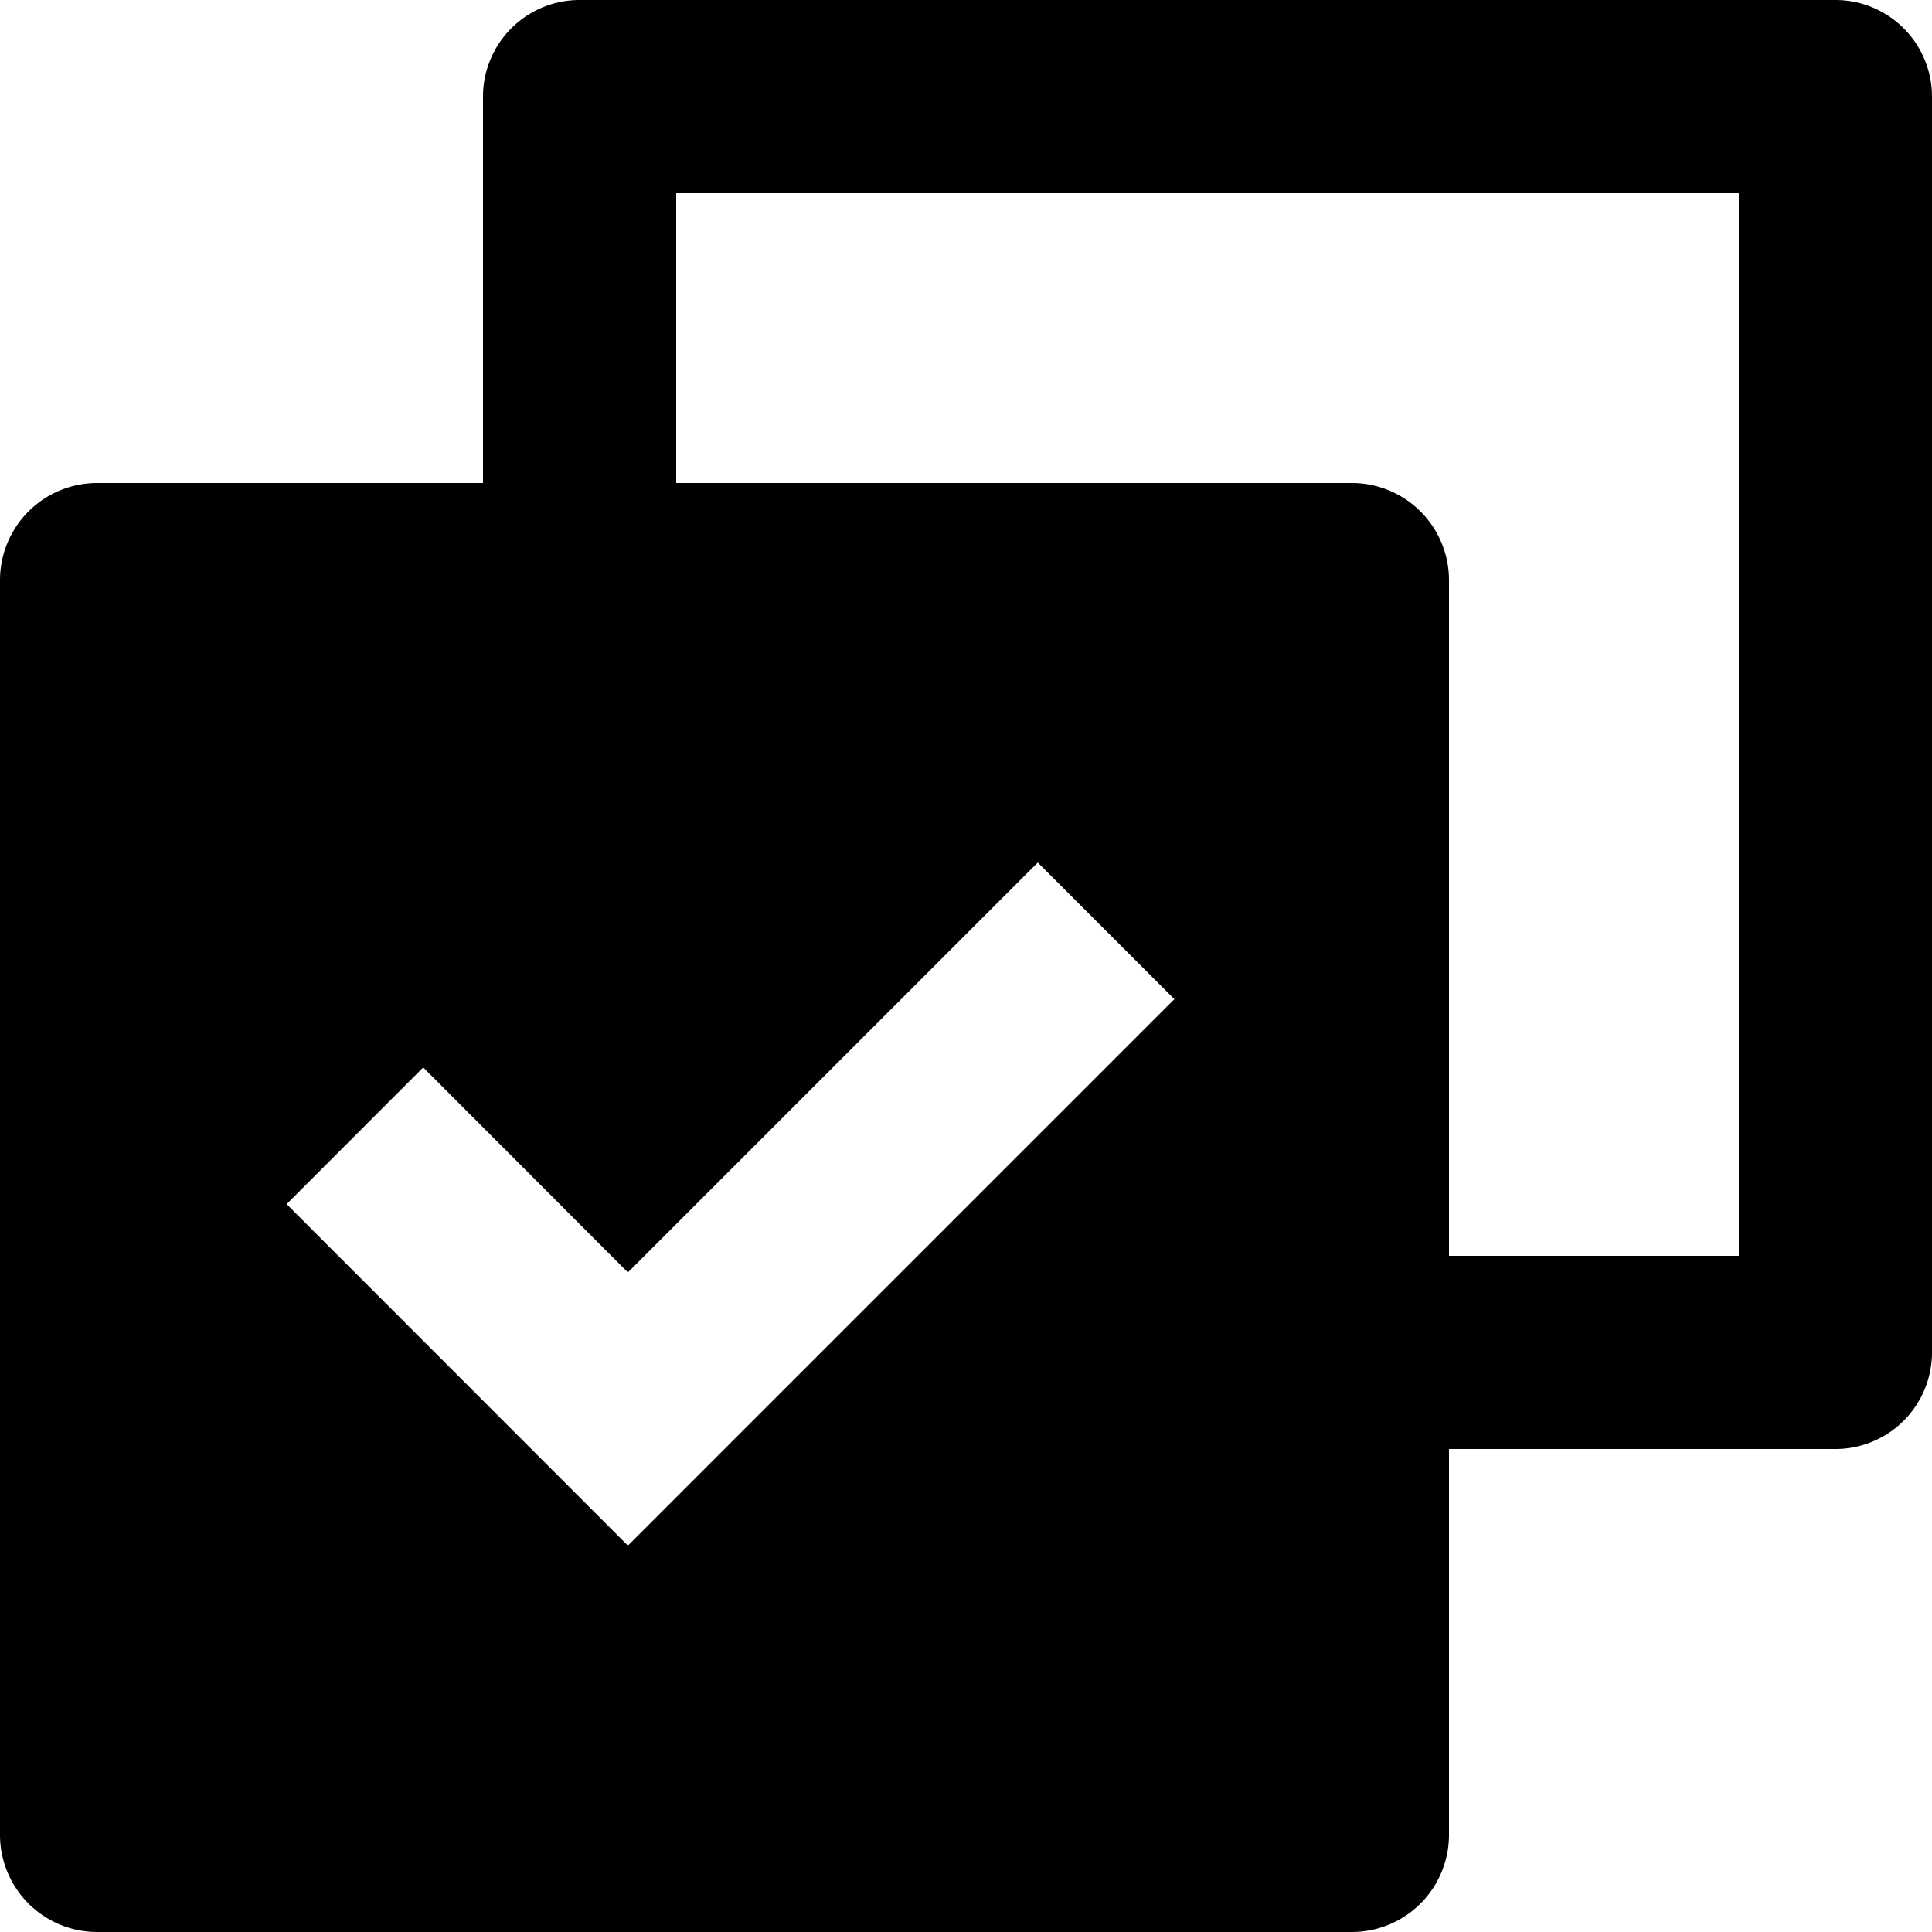
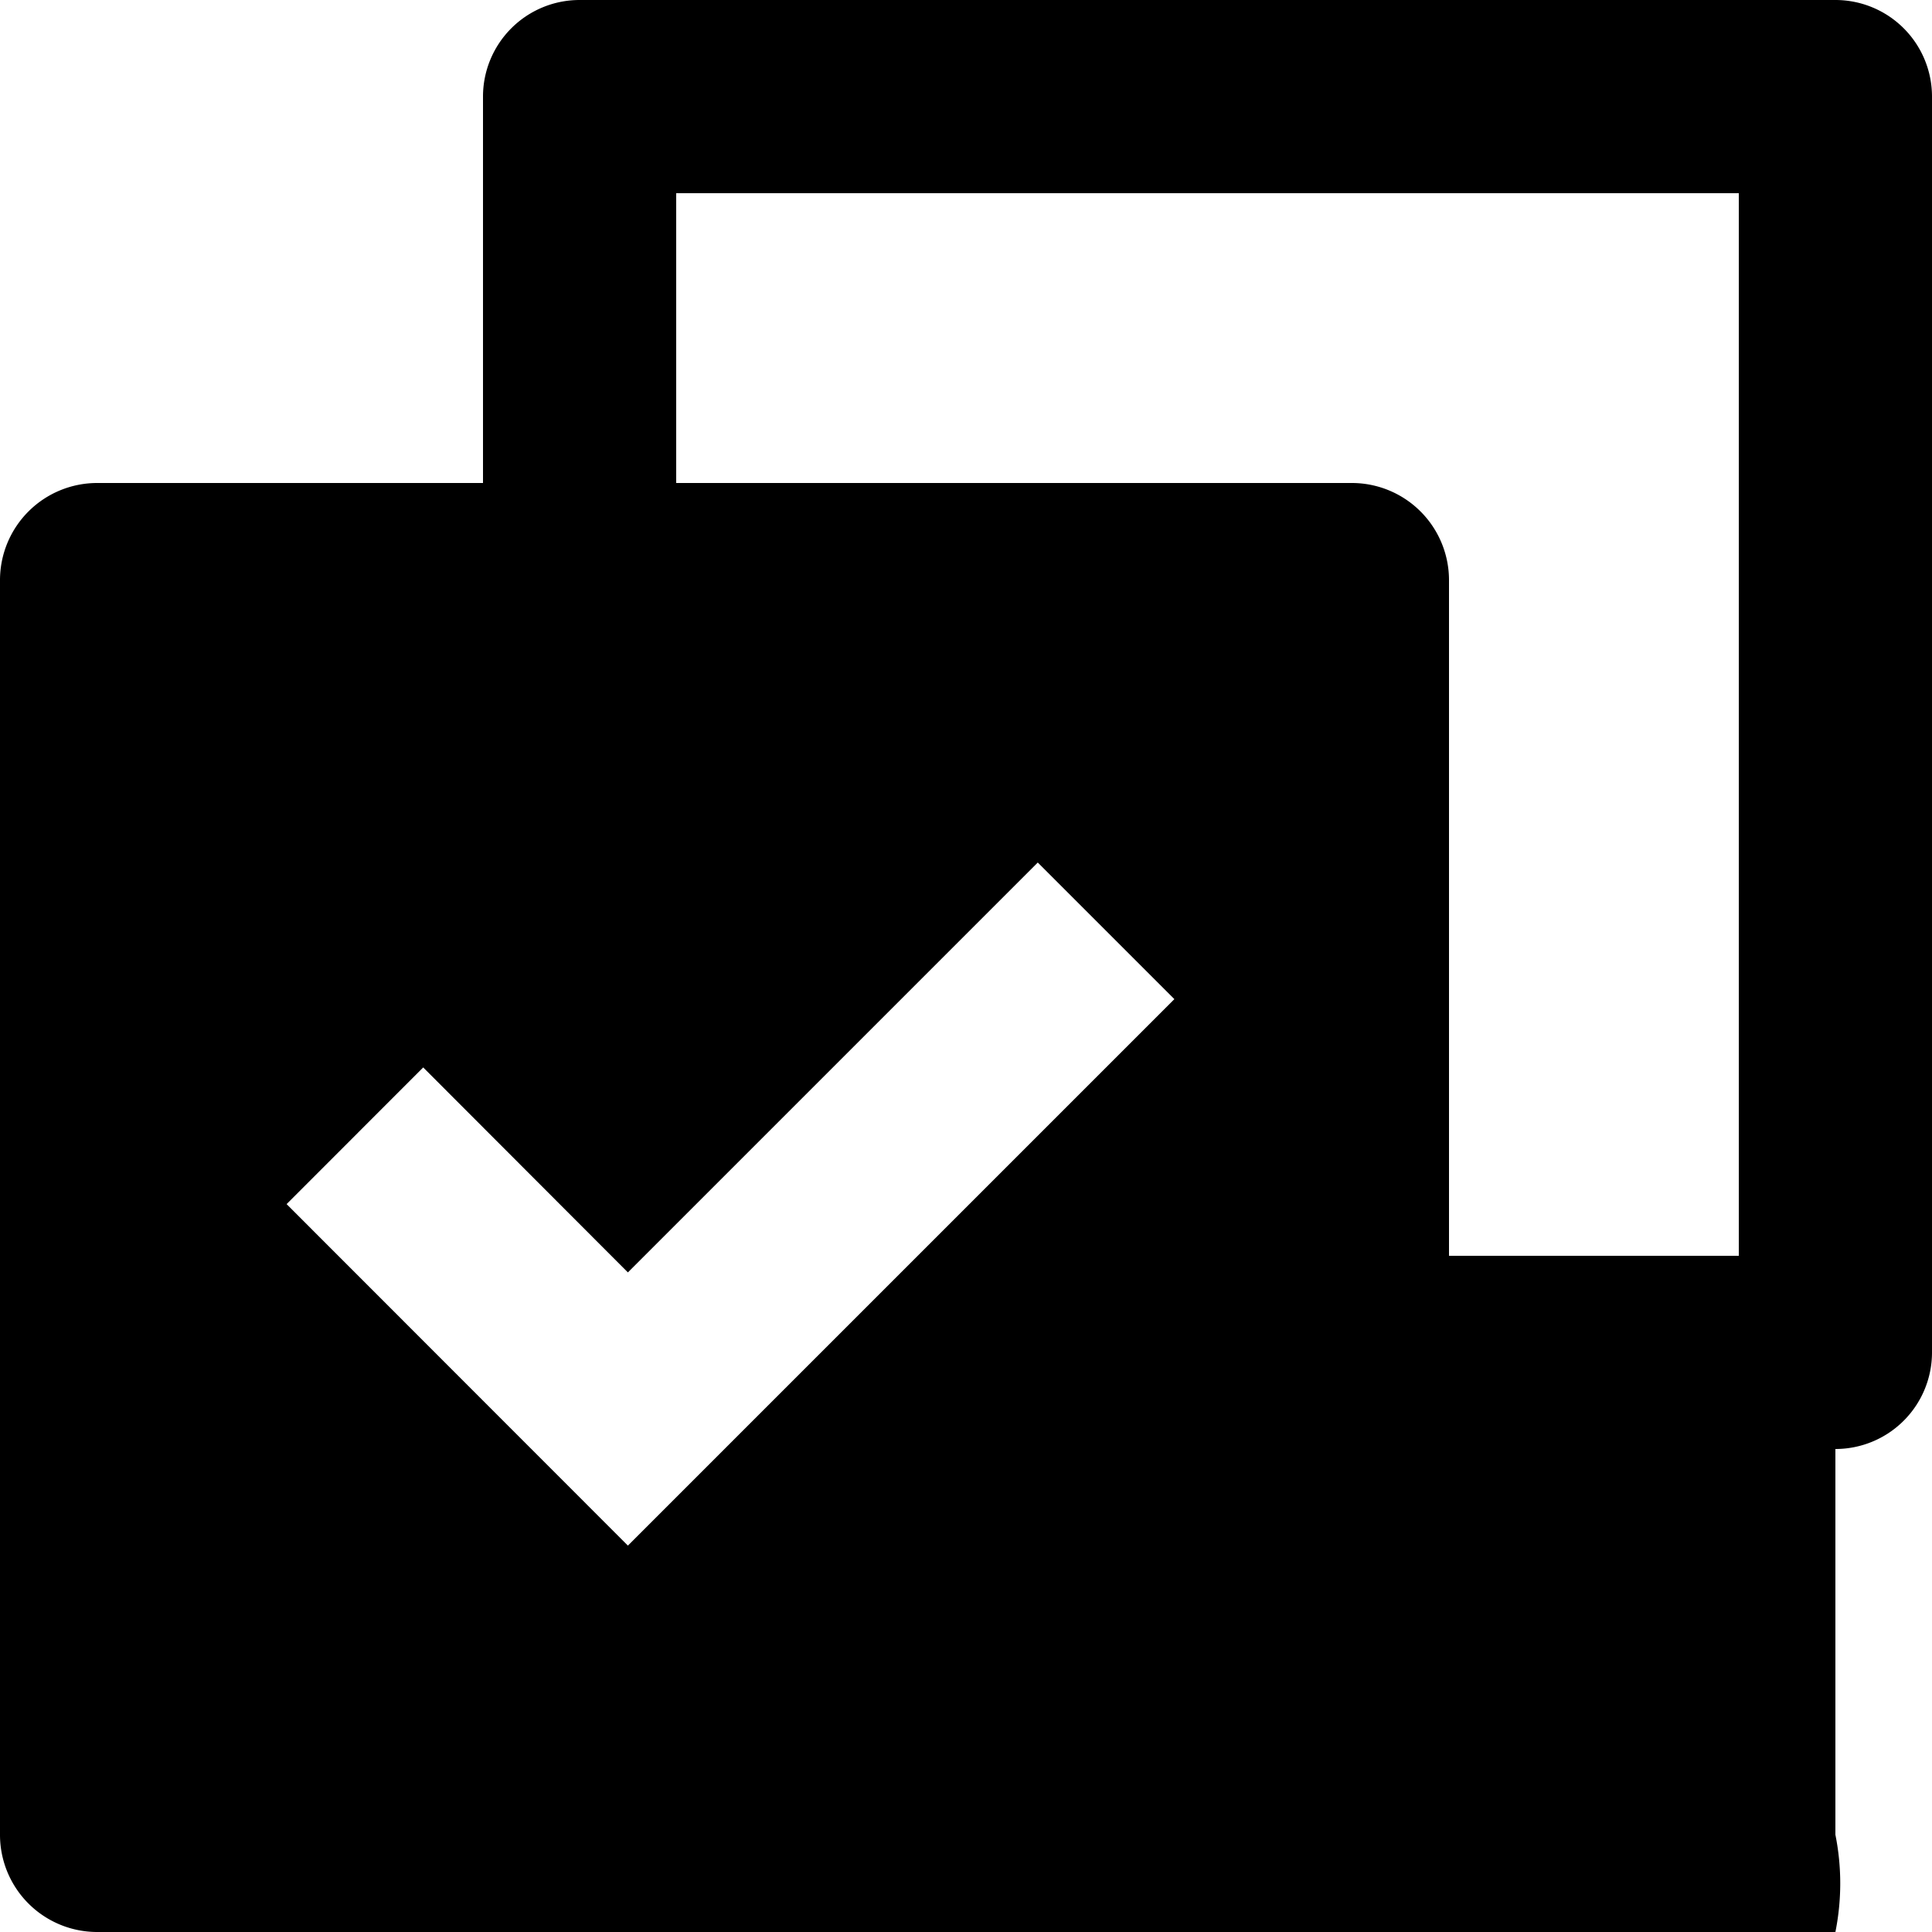
<svg xmlns="http://www.w3.org/2000/svg" width="20" height="20" viewBox="0 0 20 20">
-   <path id="Path_101" data-name="Path 101" d="M7,7V3A1,1,0,0,1,8,2H21a1,1,0,0,1,1,1V16a1,1,0,0,1-1,1H17v3.993A1.006,1.006,0,0,1,15.993,22H3.007A1.006,1.006,0,0,1,2,20.993L2,8.007A1.006,1.006,0,0,1,3.01,7ZM9,7h6.993A1.006,1.006,0,0,1,17,8.007V15h3V4H9ZM8.5,18l5.657-5.657-1.414-1.414L8.5,15.172,6.381,13.05,4.967,14.465Z" transform="translate(-2 -2)" />
+   <path id="Path_101" data-name="Path 101" d="M7,7V3A1,1,0,0,1,8,2H21a1,1,0,0,1,1,1V16a1,1,0,0,1-1,1v3.993A1.006,1.006,0,0,1,15.993,22H3.007A1.006,1.006,0,0,1,2,20.993L2,8.007A1.006,1.006,0,0,1,3.01,7ZM9,7h6.993A1.006,1.006,0,0,1,17,8.007V15h3V4H9ZM8.5,18l5.657-5.657-1.414-1.414L8.5,15.172,6.381,13.05,4.967,14.465Z" transform="translate(-2 -2)" />
</svg>